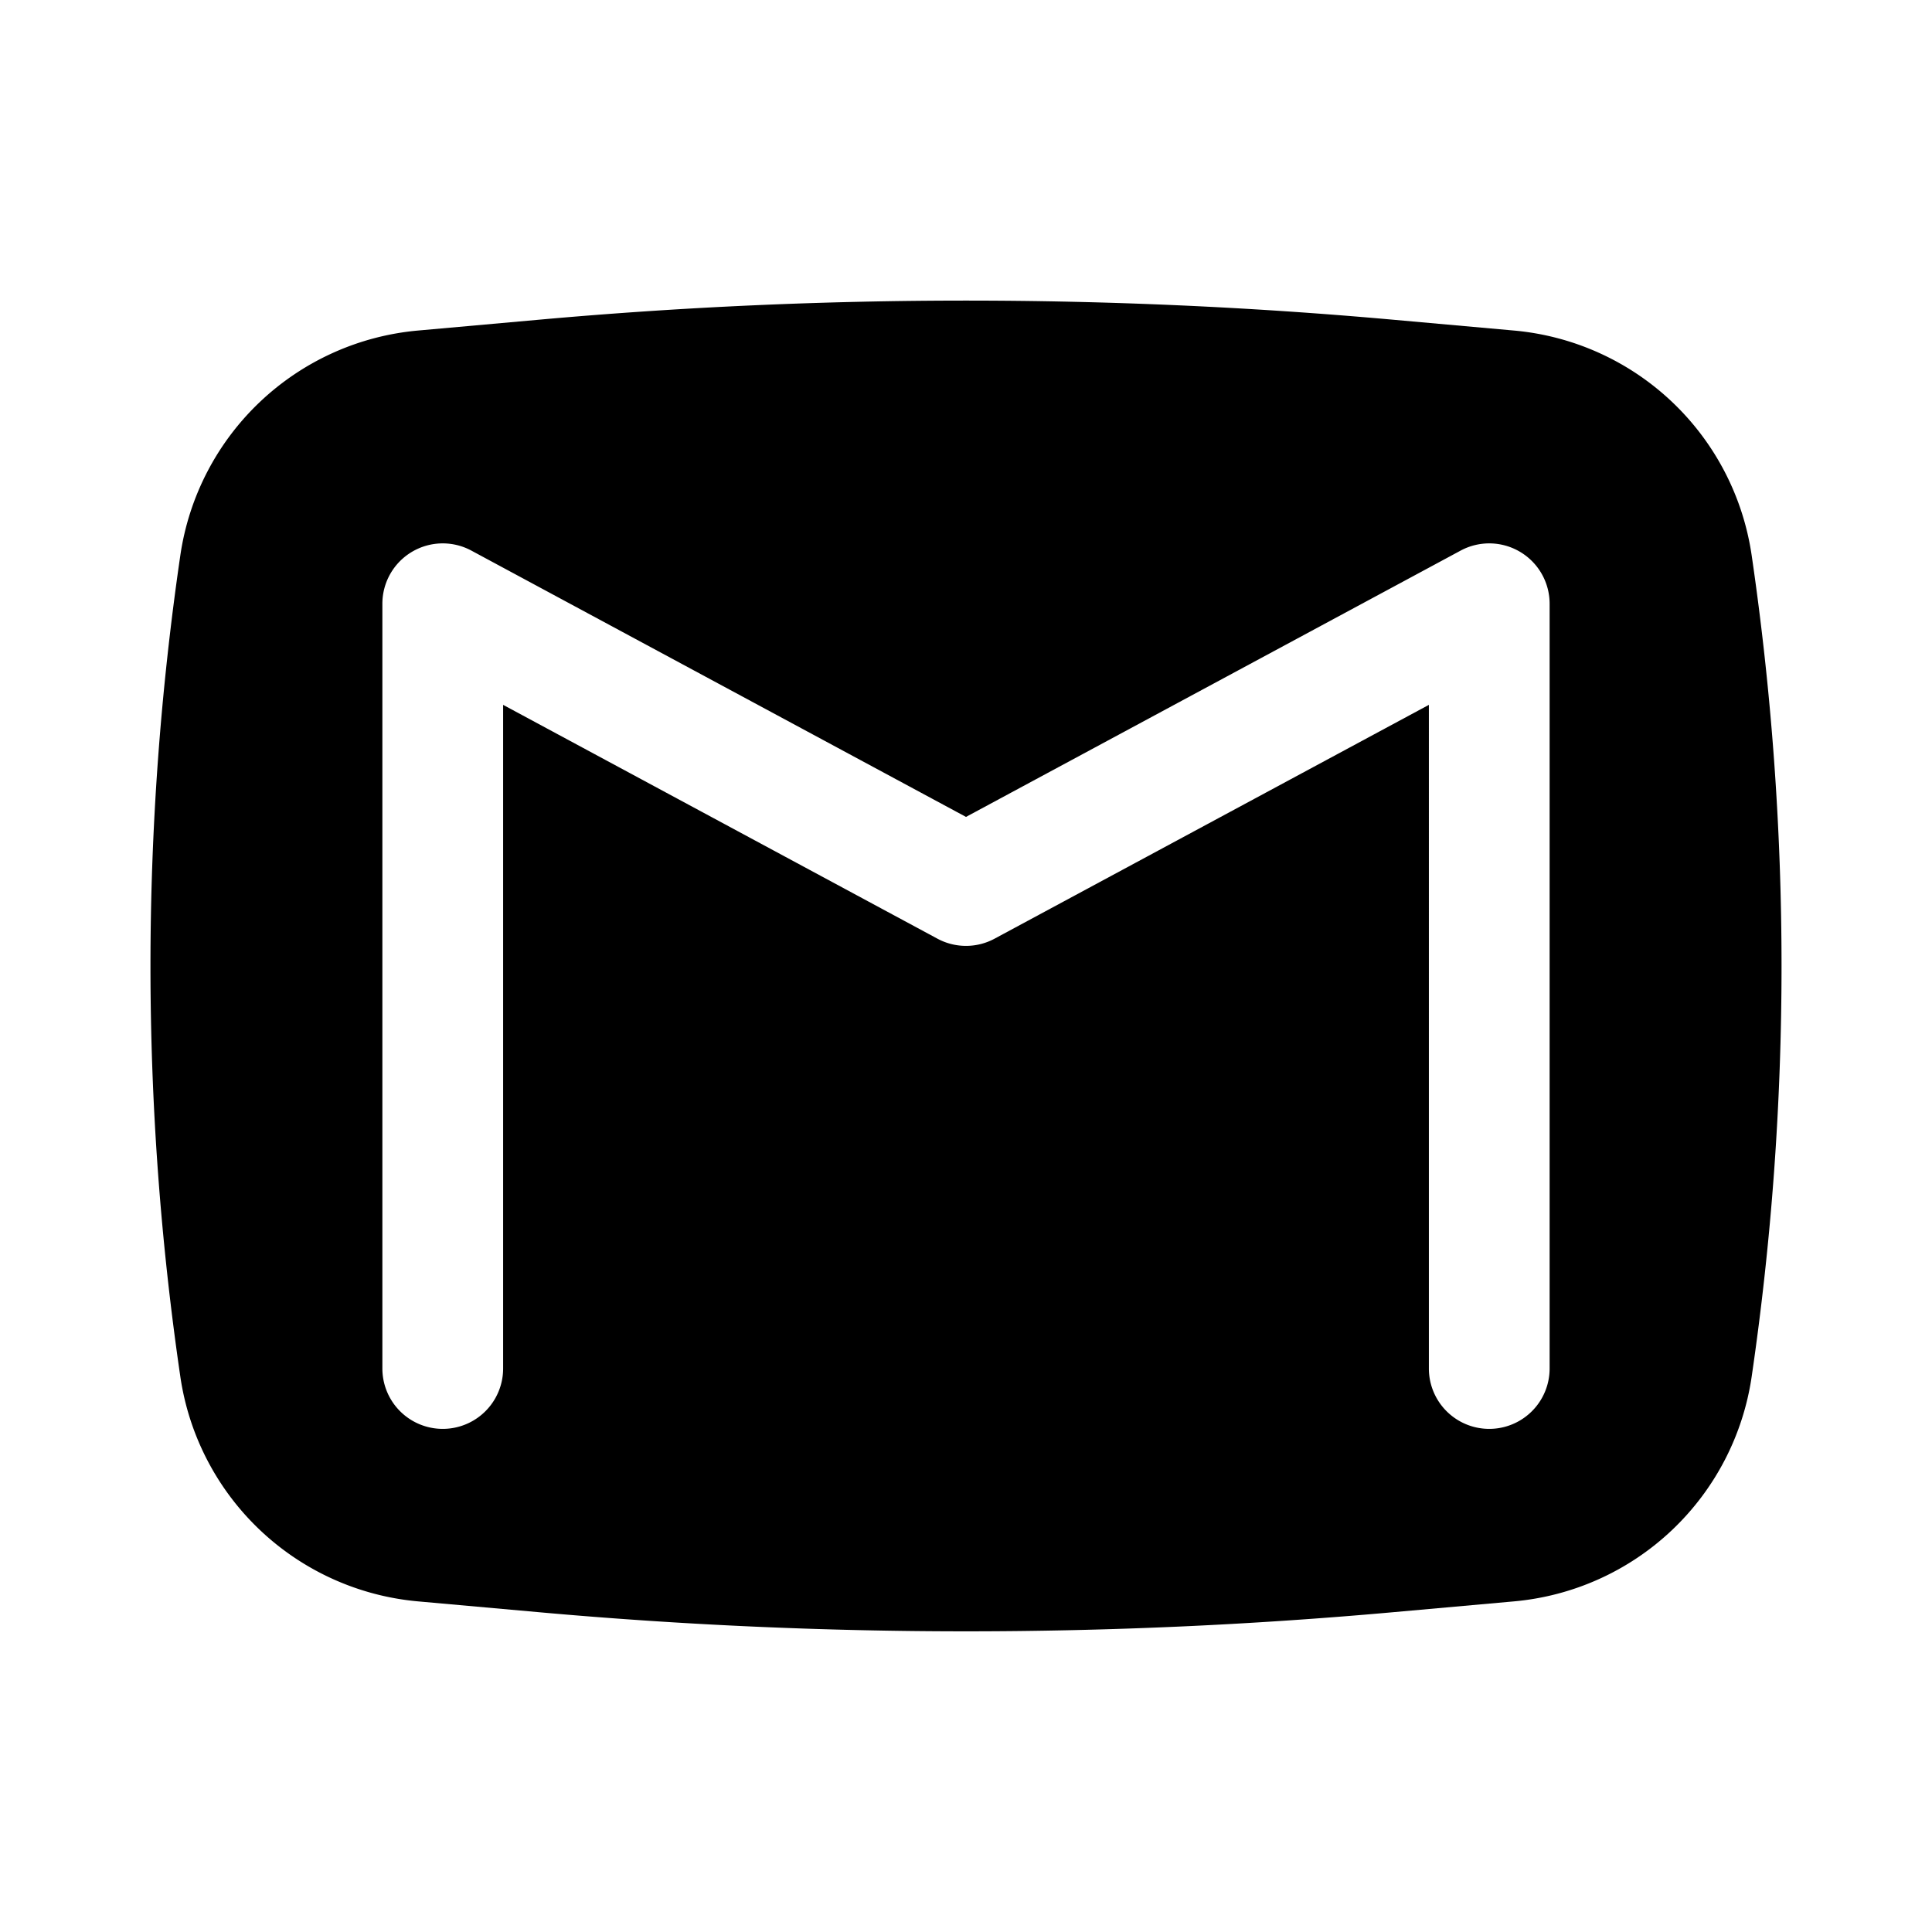
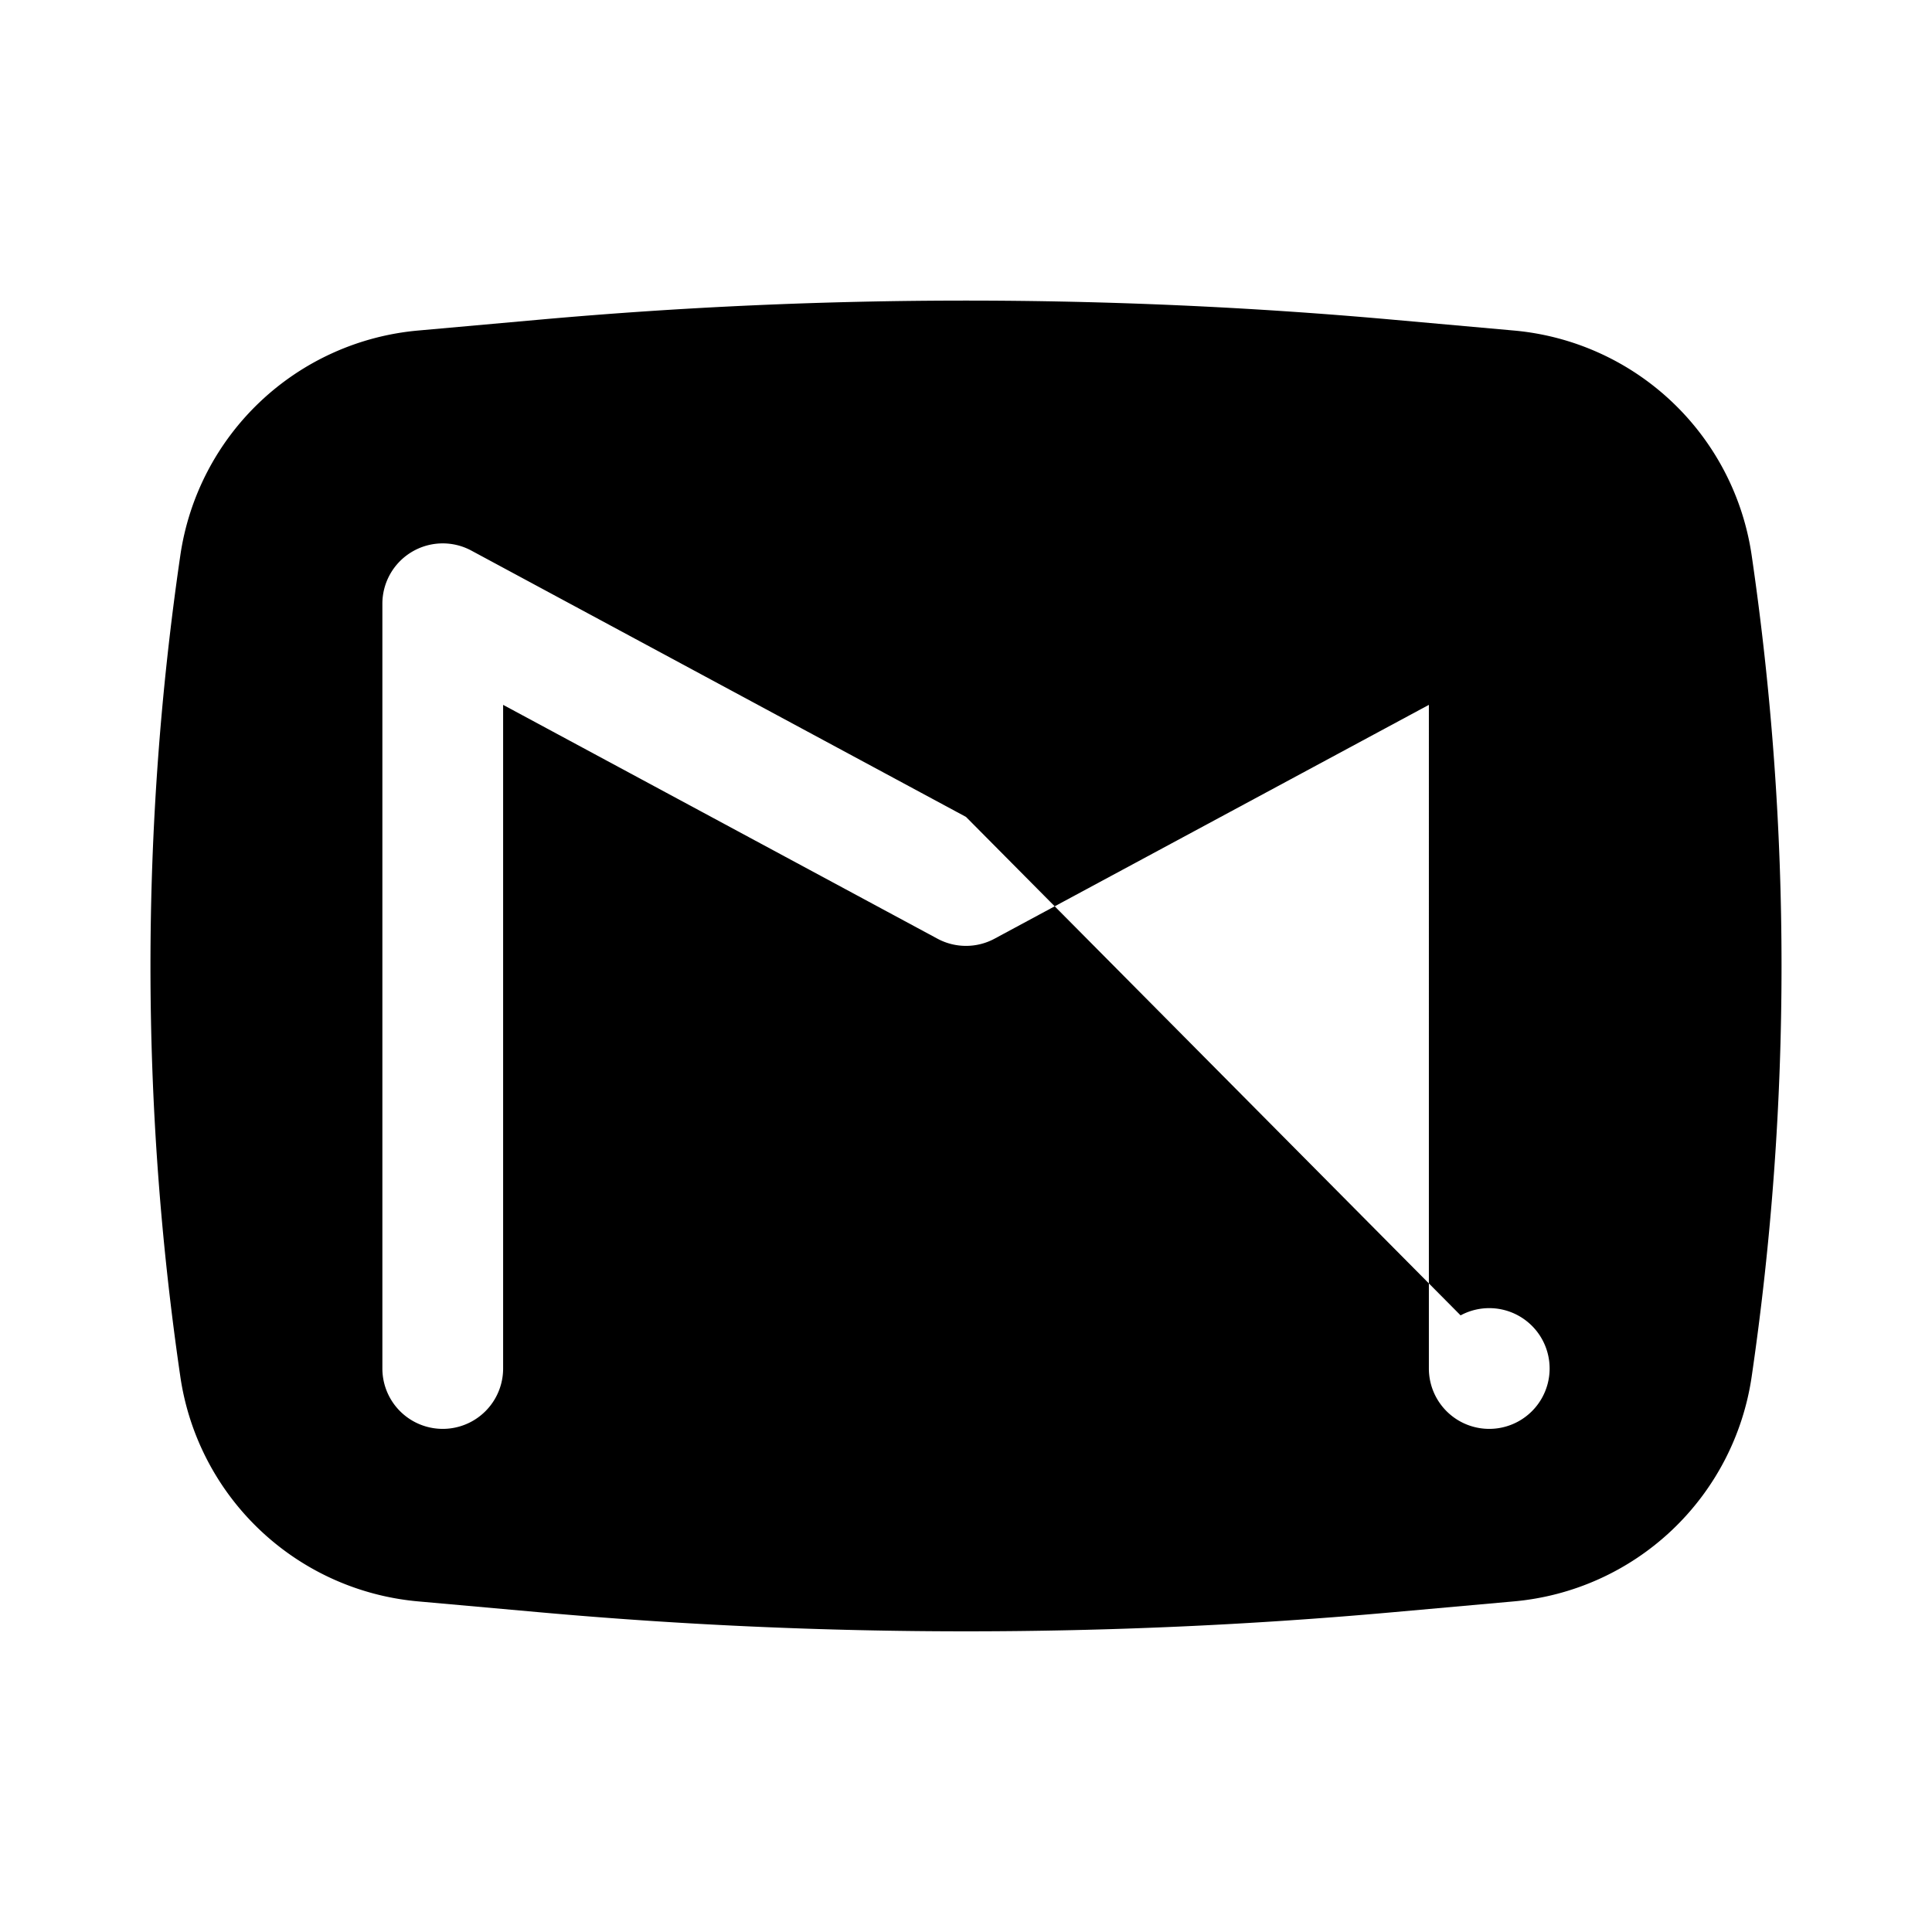
<svg xmlns="http://www.w3.org/2000/svg" width="32" height="32" viewBox="0 0 24 24">
-   <path fill="currentColor" fill-rule="evenodd" d="M6.712 3.97a59.38 59.38 0 0 1 10.576 0l1.518.136A3.28 3.28 0 0 1 21.76 6.9a35.257 35.257 0 0 1 0 10.2a3.28 3.28 0 0 1-2.954 2.793l-1.518.136a59.38 59.38 0 0 1-10.576 0l-1.518-.136A3.28 3.28 0 0 1 2.24 17.1a35.257 35.257 0 0 1 0-10.2a3.28 3.28 0 0 1 2.954-2.794zm-.856 2.87a.75.75 0 0 0-1.106.66V17a.75.75 0 0 0 1.5 0V8.756l5.394 2.904c.222.12.49.12.712 0l5.394-2.904V17a.75.75 0 0 0 1.5 0V7.5a.75.75 0 0 0-1.106-.66L12 10.148z" clip-rule="evenodd" />
+   <path fill="currentColor" fill-rule="evenodd" d="M6.712 3.97a59.38 59.38 0 0 1 10.576 0l1.518.136A3.28 3.28 0 0 1 21.76 6.9a35.257 35.257 0 0 1 0 10.2a3.28 3.28 0 0 1-2.954 2.793l-1.518.136a59.38 59.38 0 0 1-10.576 0l-1.518-.136A3.28 3.28 0 0 1 2.24 17.1a35.257 35.257 0 0 1 0-10.2a3.28 3.28 0 0 1 2.954-2.794zm-.856 2.87a.75.75 0 0 0-1.106.66V17a.75.75 0 0 0 1.5 0V8.756l5.394 2.904c.222.12.49.12.712 0l5.394-2.904V17a.75.75 0 0 0 1.5 0a.75.75 0 0 0-1.106-.66L12 10.148z" clip-rule="evenodd" />
</svg>